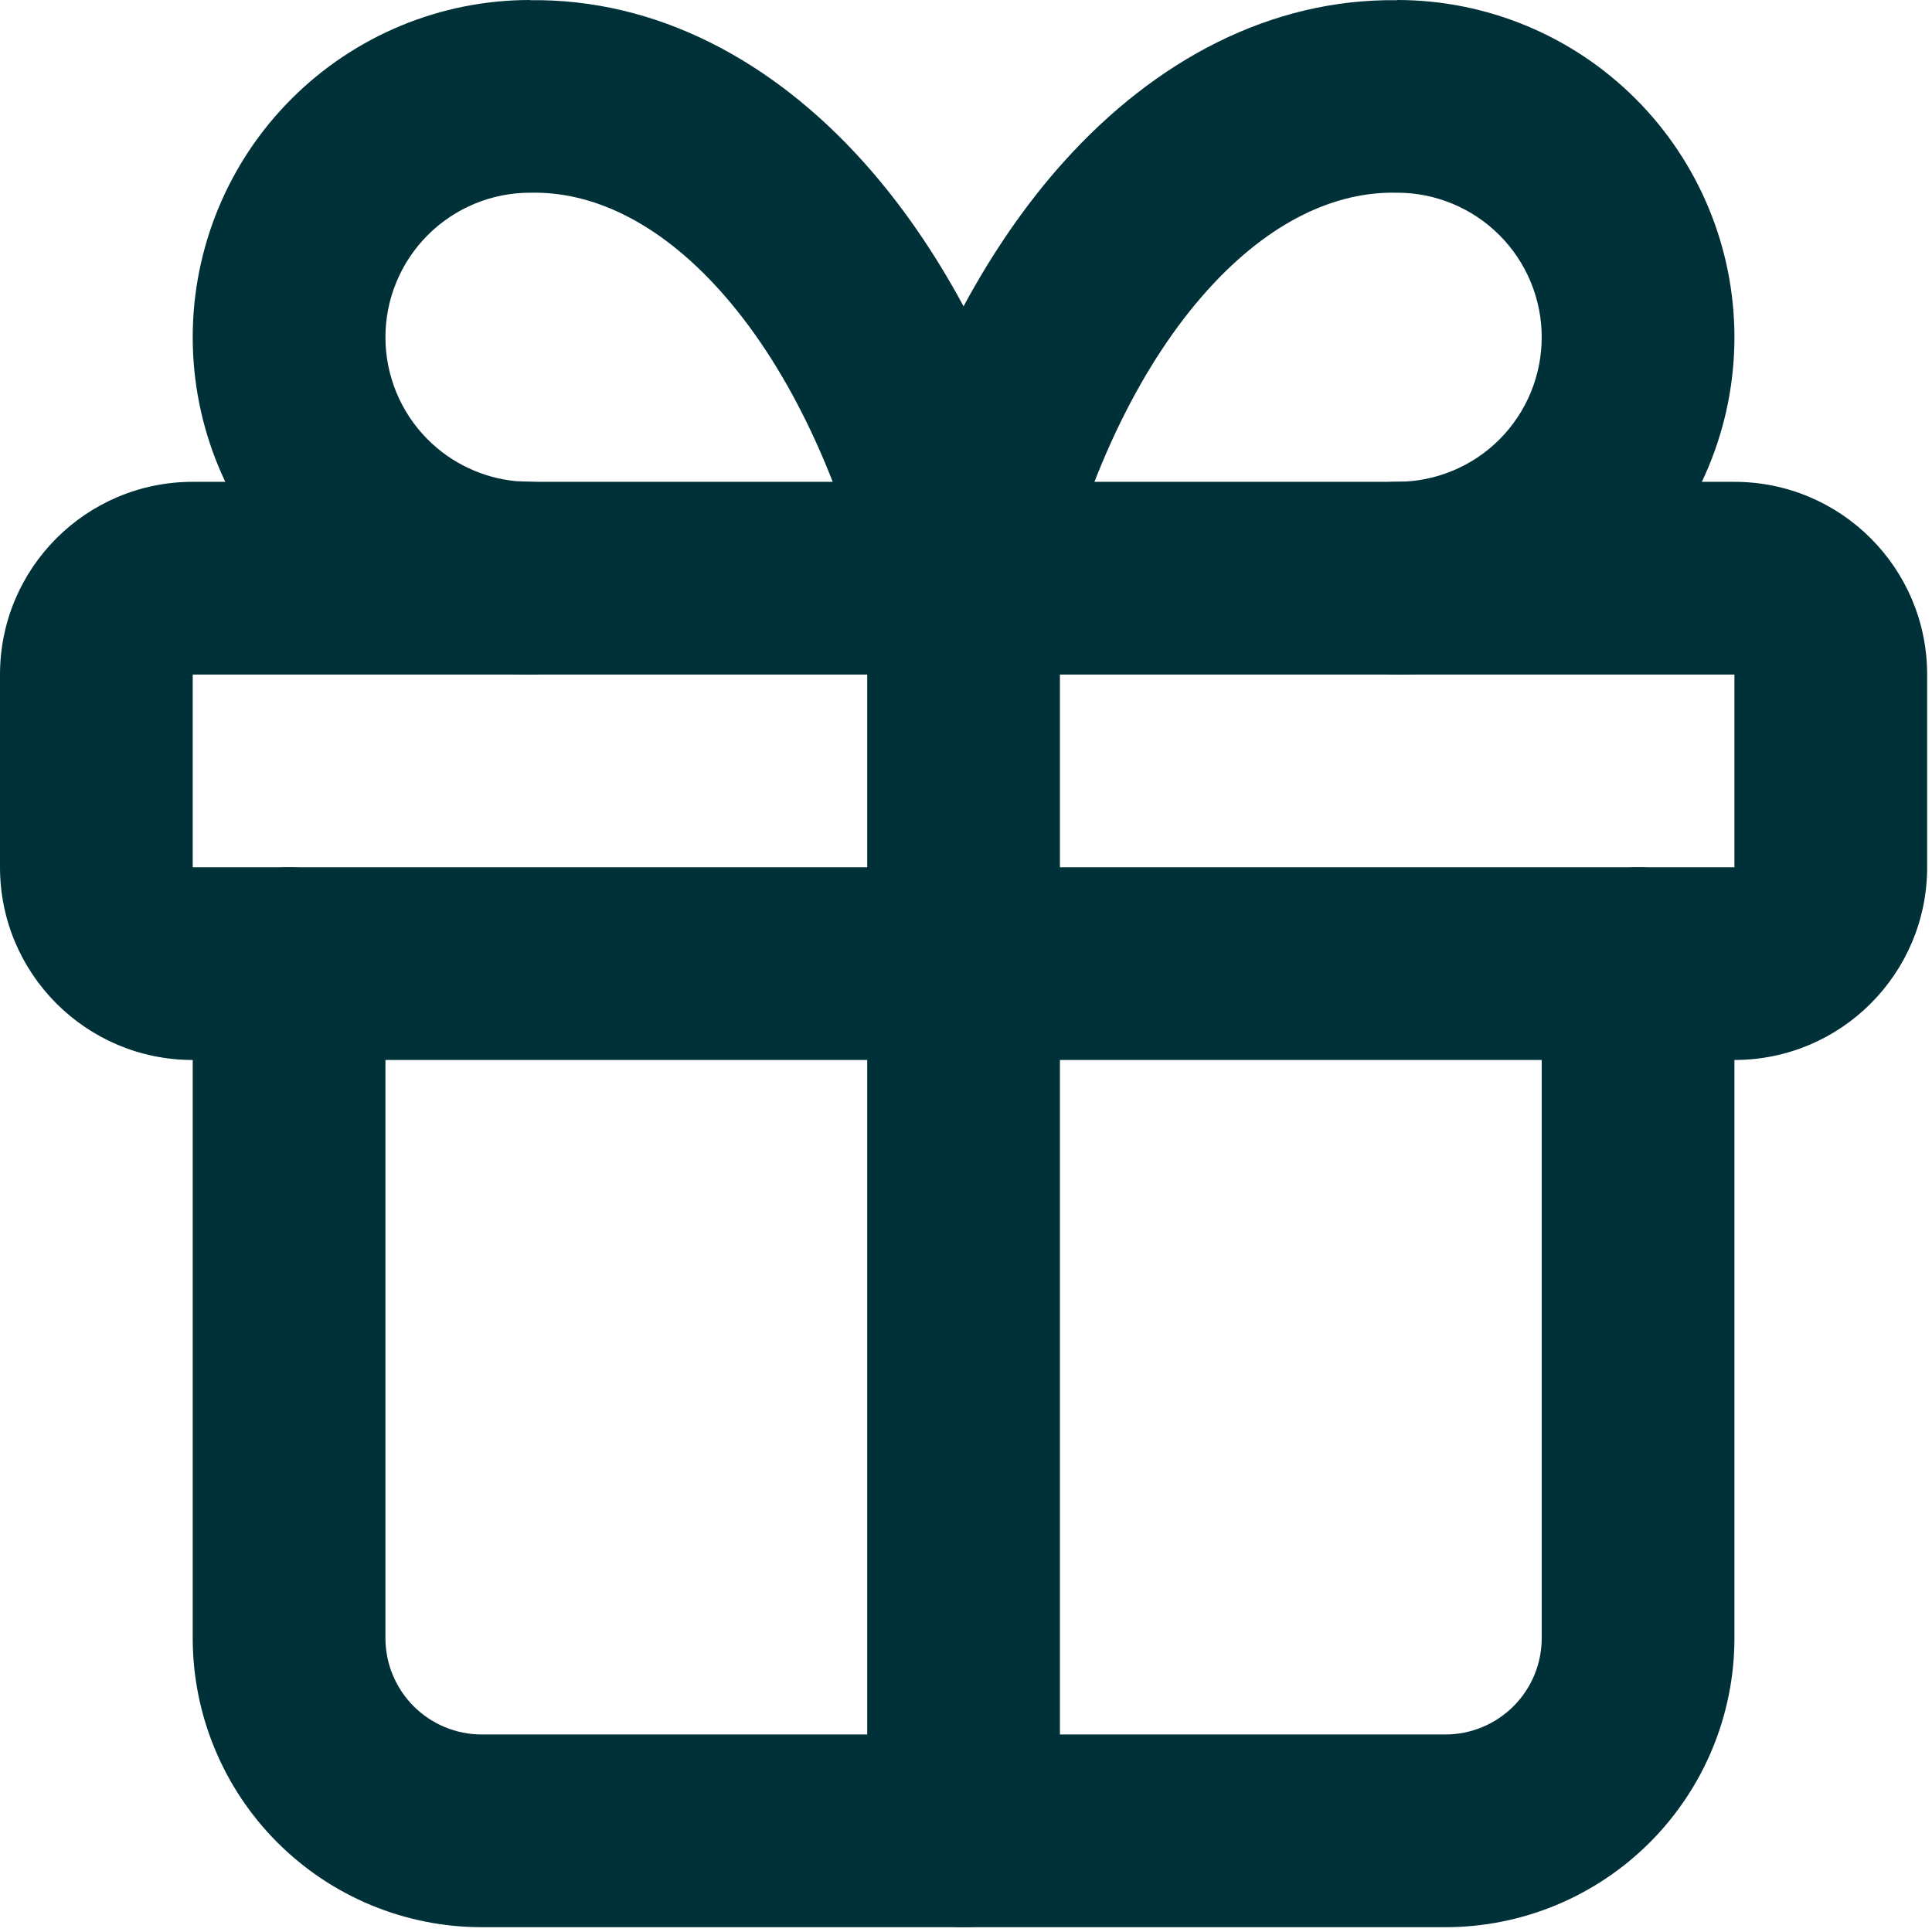
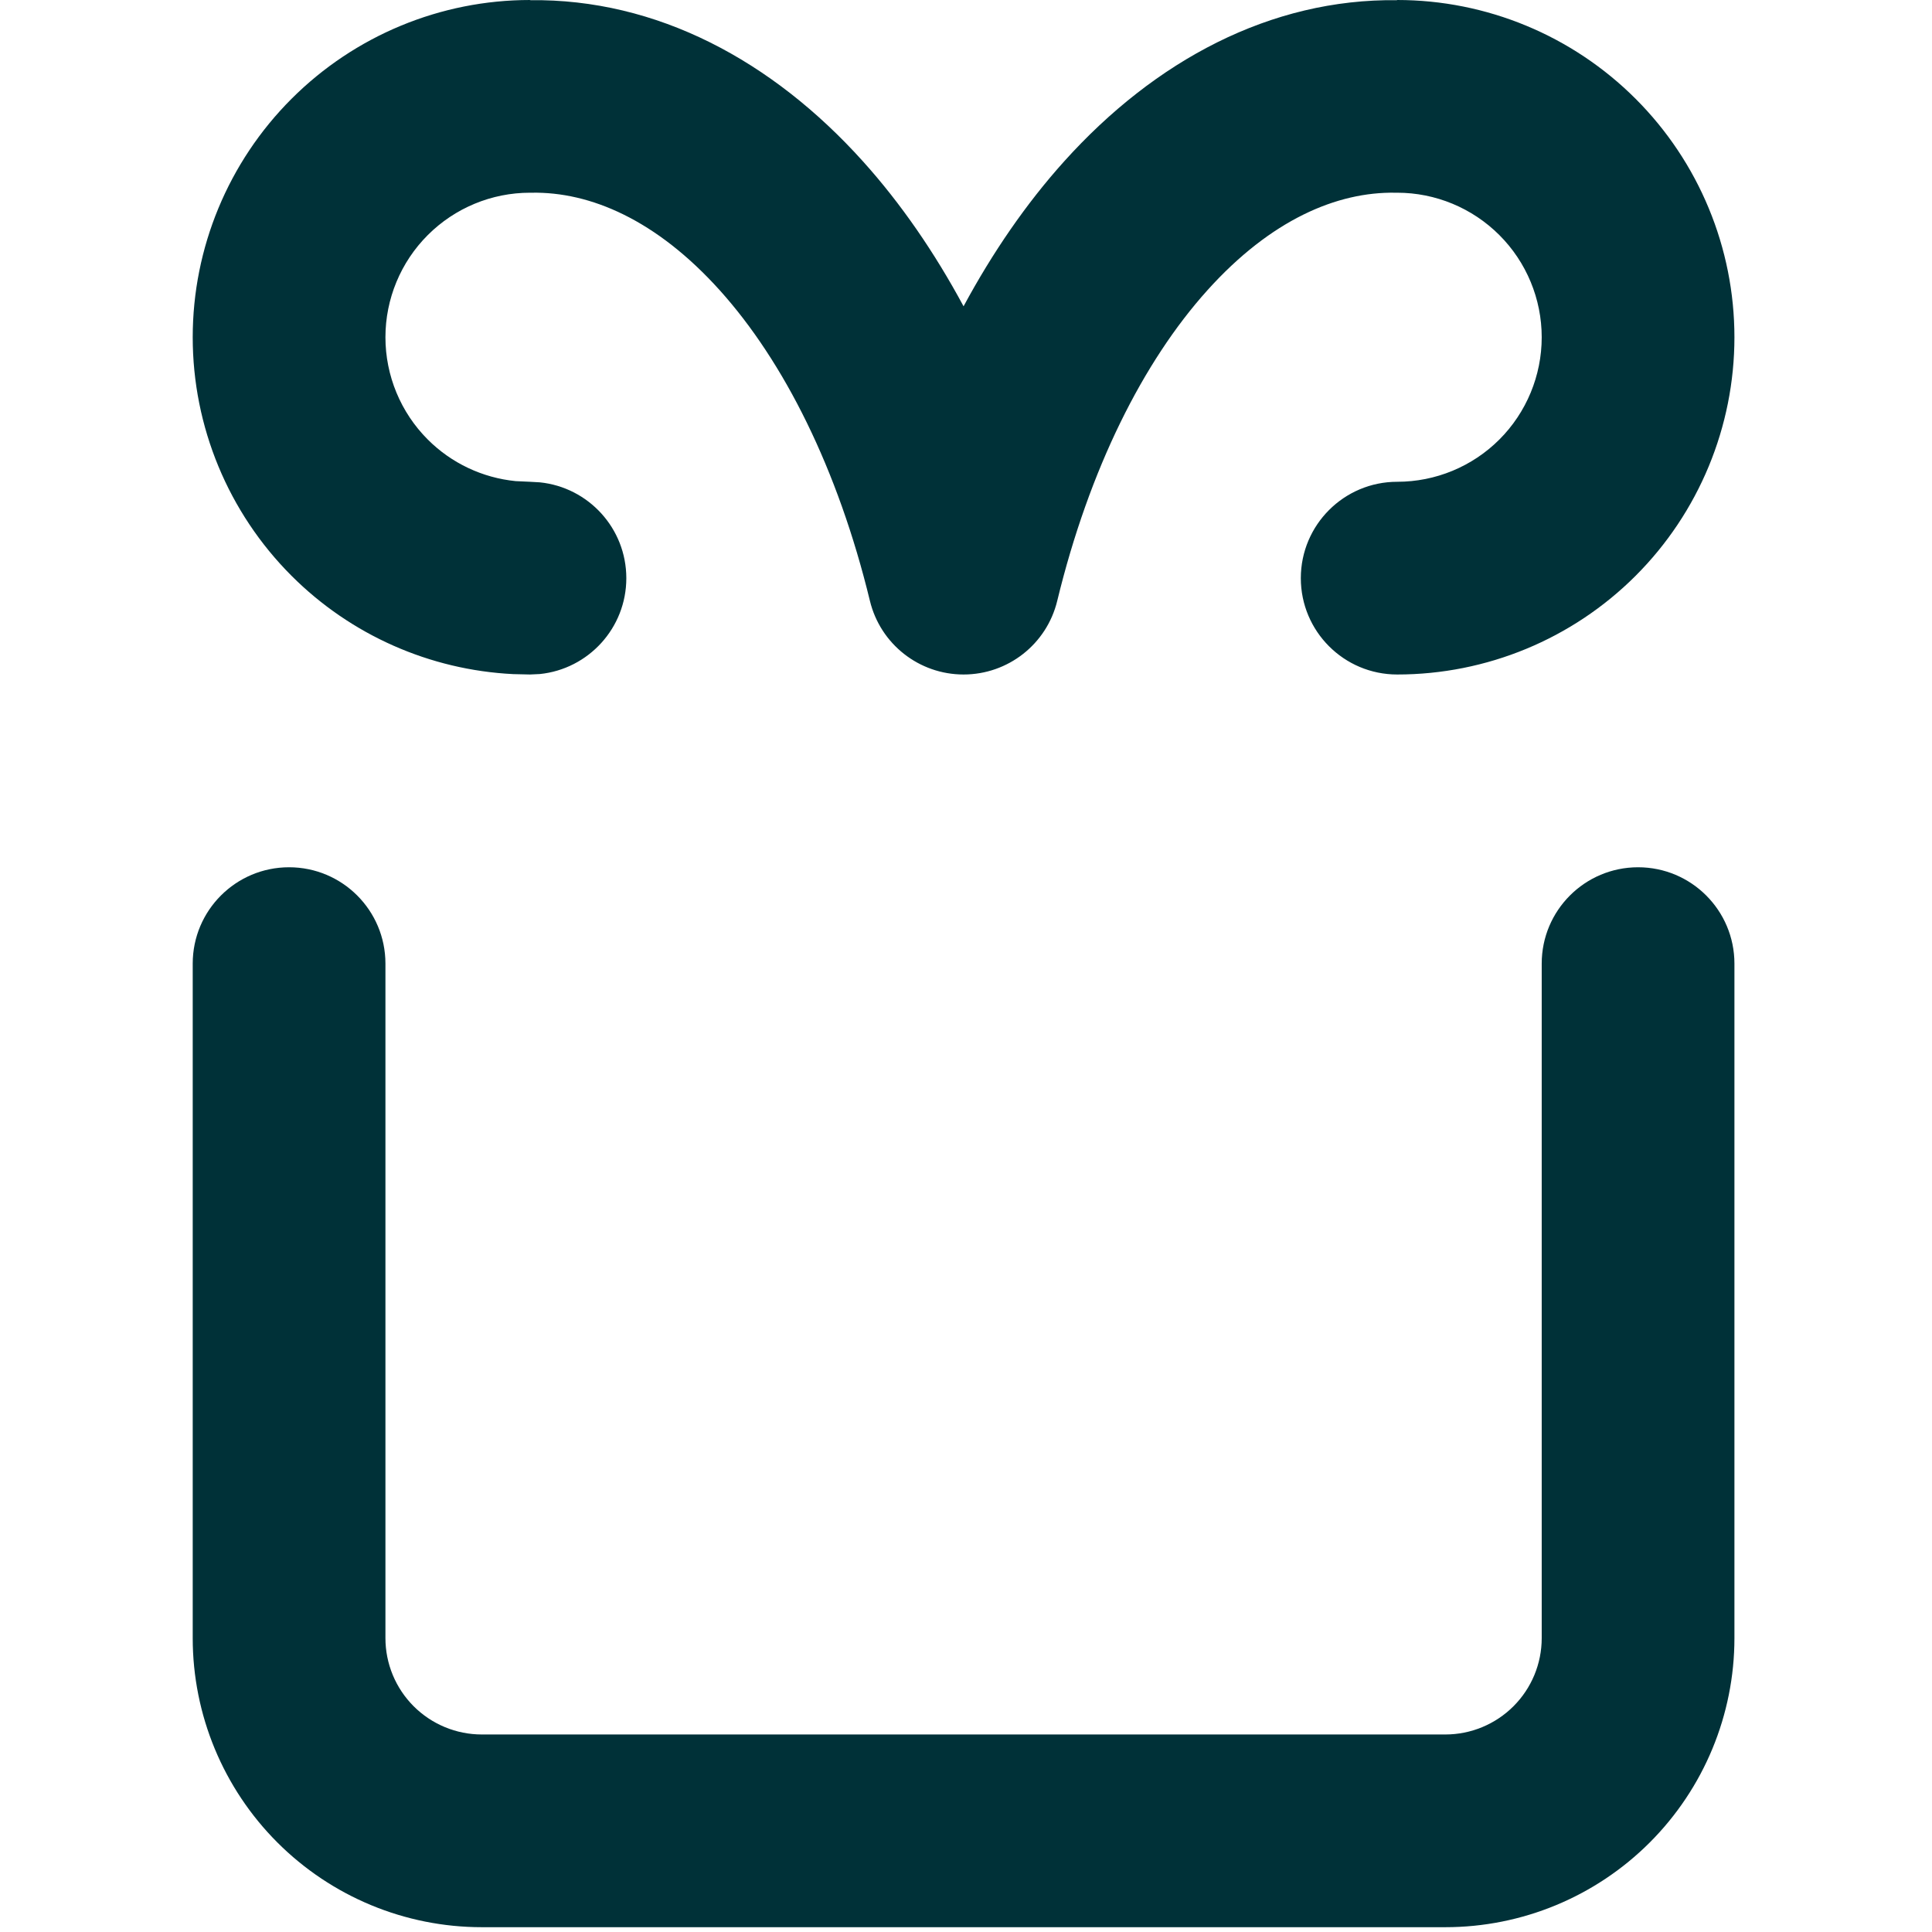
<svg xmlns="http://www.w3.org/2000/svg" fill="none" height="100%" overflow="visible" preserveAspectRatio="none" style="display: block;" viewBox="0 0 76 76" width="100%">
  <g id="vector">
-     <path d="M7.581 26.535V34.116H68.228V26.535H7.581ZM75.809 34.116C75.809 38.303 72.415 41.697 68.228 41.697H7.581C3.394 41.697 0 38.303 0 34.116V26.535C0 22.348 3.394 18.954 7.581 18.954H68.228C72.415 18.954 75.809 22.348 75.809 26.535V34.116Z" fill="#003138" />
-     <path d="M34.114 72.02V22.744C34.114 20.651 35.811 18.954 37.904 18.954C39.998 18.954 41.695 20.651 41.695 22.744V72.02C41.695 74.114 39.998 75.811 37.904 75.811C35.811 75.811 34.114 74.114 34.114 72.02Z" fill="#003138" />
    <path d="M7.581 64.439V37.906C7.581 35.813 9.278 34.116 11.371 34.116C13.465 34.116 15.162 35.813 15.162 37.906V64.439C15.162 65.445 15.561 66.408 16.272 67.119C16.983 67.83 17.947 68.23 18.952 68.23H56.857C57.862 68.23 58.826 67.83 59.537 67.119C60.248 66.408 60.647 65.445 60.647 64.439V37.906C60.647 35.813 62.344 34.116 64.438 34.116C66.531 34.116 68.228 35.813 68.228 37.906V64.439C68.228 67.455 67.029 70.347 64.897 72.479C62.764 74.612 59.873 75.811 56.857 75.811H18.952C15.936 75.811 13.045 74.612 10.912 72.479C8.78 70.347 7.581 67.455 7.581 64.439Z" fill="#003138" />
    <path d="M60.647 13.267C60.647 11.759 60.047 10.312 58.981 9.247C57.915 8.181 56.469 7.581 54.962 7.581C54.94 7.581 54.917 7.581 54.895 7.581C52.596 7.541 49.997 8.64 47.495 11.419C44.974 14.221 42.851 18.434 41.588 23.639C41.175 25.338 39.654 26.533 37.904 26.533C36.156 26.533 34.634 25.338 34.221 23.639C32.958 18.434 30.835 14.221 28.314 11.419C25.812 8.64 23.213 7.541 20.914 7.581C20.892 7.581 20.869 7.581 20.848 7.581C19.34 7.581 17.894 8.181 16.828 9.247C15.762 10.312 15.162 11.759 15.162 13.267C15.162 14.774 15.761 16.224 16.828 17.29C17.76 18.223 18.984 18.797 20.285 18.926L20.848 18.952L21.236 18.974C23.146 19.169 24.637 20.781 24.638 22.743C24.638 24.705 23.147 26.32 21.236 26.515L20.848 26.533L20.189 26.518C16.91 26.355 13.8 24.982 11.468 22.65C8.98 20.162 7.581 16.785 7.581 13.267C7.581 9.749 8.98 6.374 11.468 3.887C13.956 1.399 17.329 0 20.848 0V0.007C25.835 -0.057 30.38 2.384 33.947 6.348C35.441 8.007 36.762 9.929 37.904 12.049C39.047 9.929 40.368 8.007 41.861 6.348C45.429 2.384 49.974 -0.057 54.962 0.007V0C58.48 0 61.853 1.399 64.341 3.887C66.829 6.374 68.228 9.749 68.228 13.267C68.228 16.785 66.829 20.162 64.341 22.65C61.854 25.137 58.48 26.533 54.962 26.533C52.868 26.533 51.171 24.836 51.171 22.743C51.172 20.65 52.869 18.952 54.962 18.952C56.469 18.952 57.915 18.356 58.981 17.29C60.048 16.224 60.647 14.774 60.647 13.267Z" fill="#003138" />
  </g>
</svg>